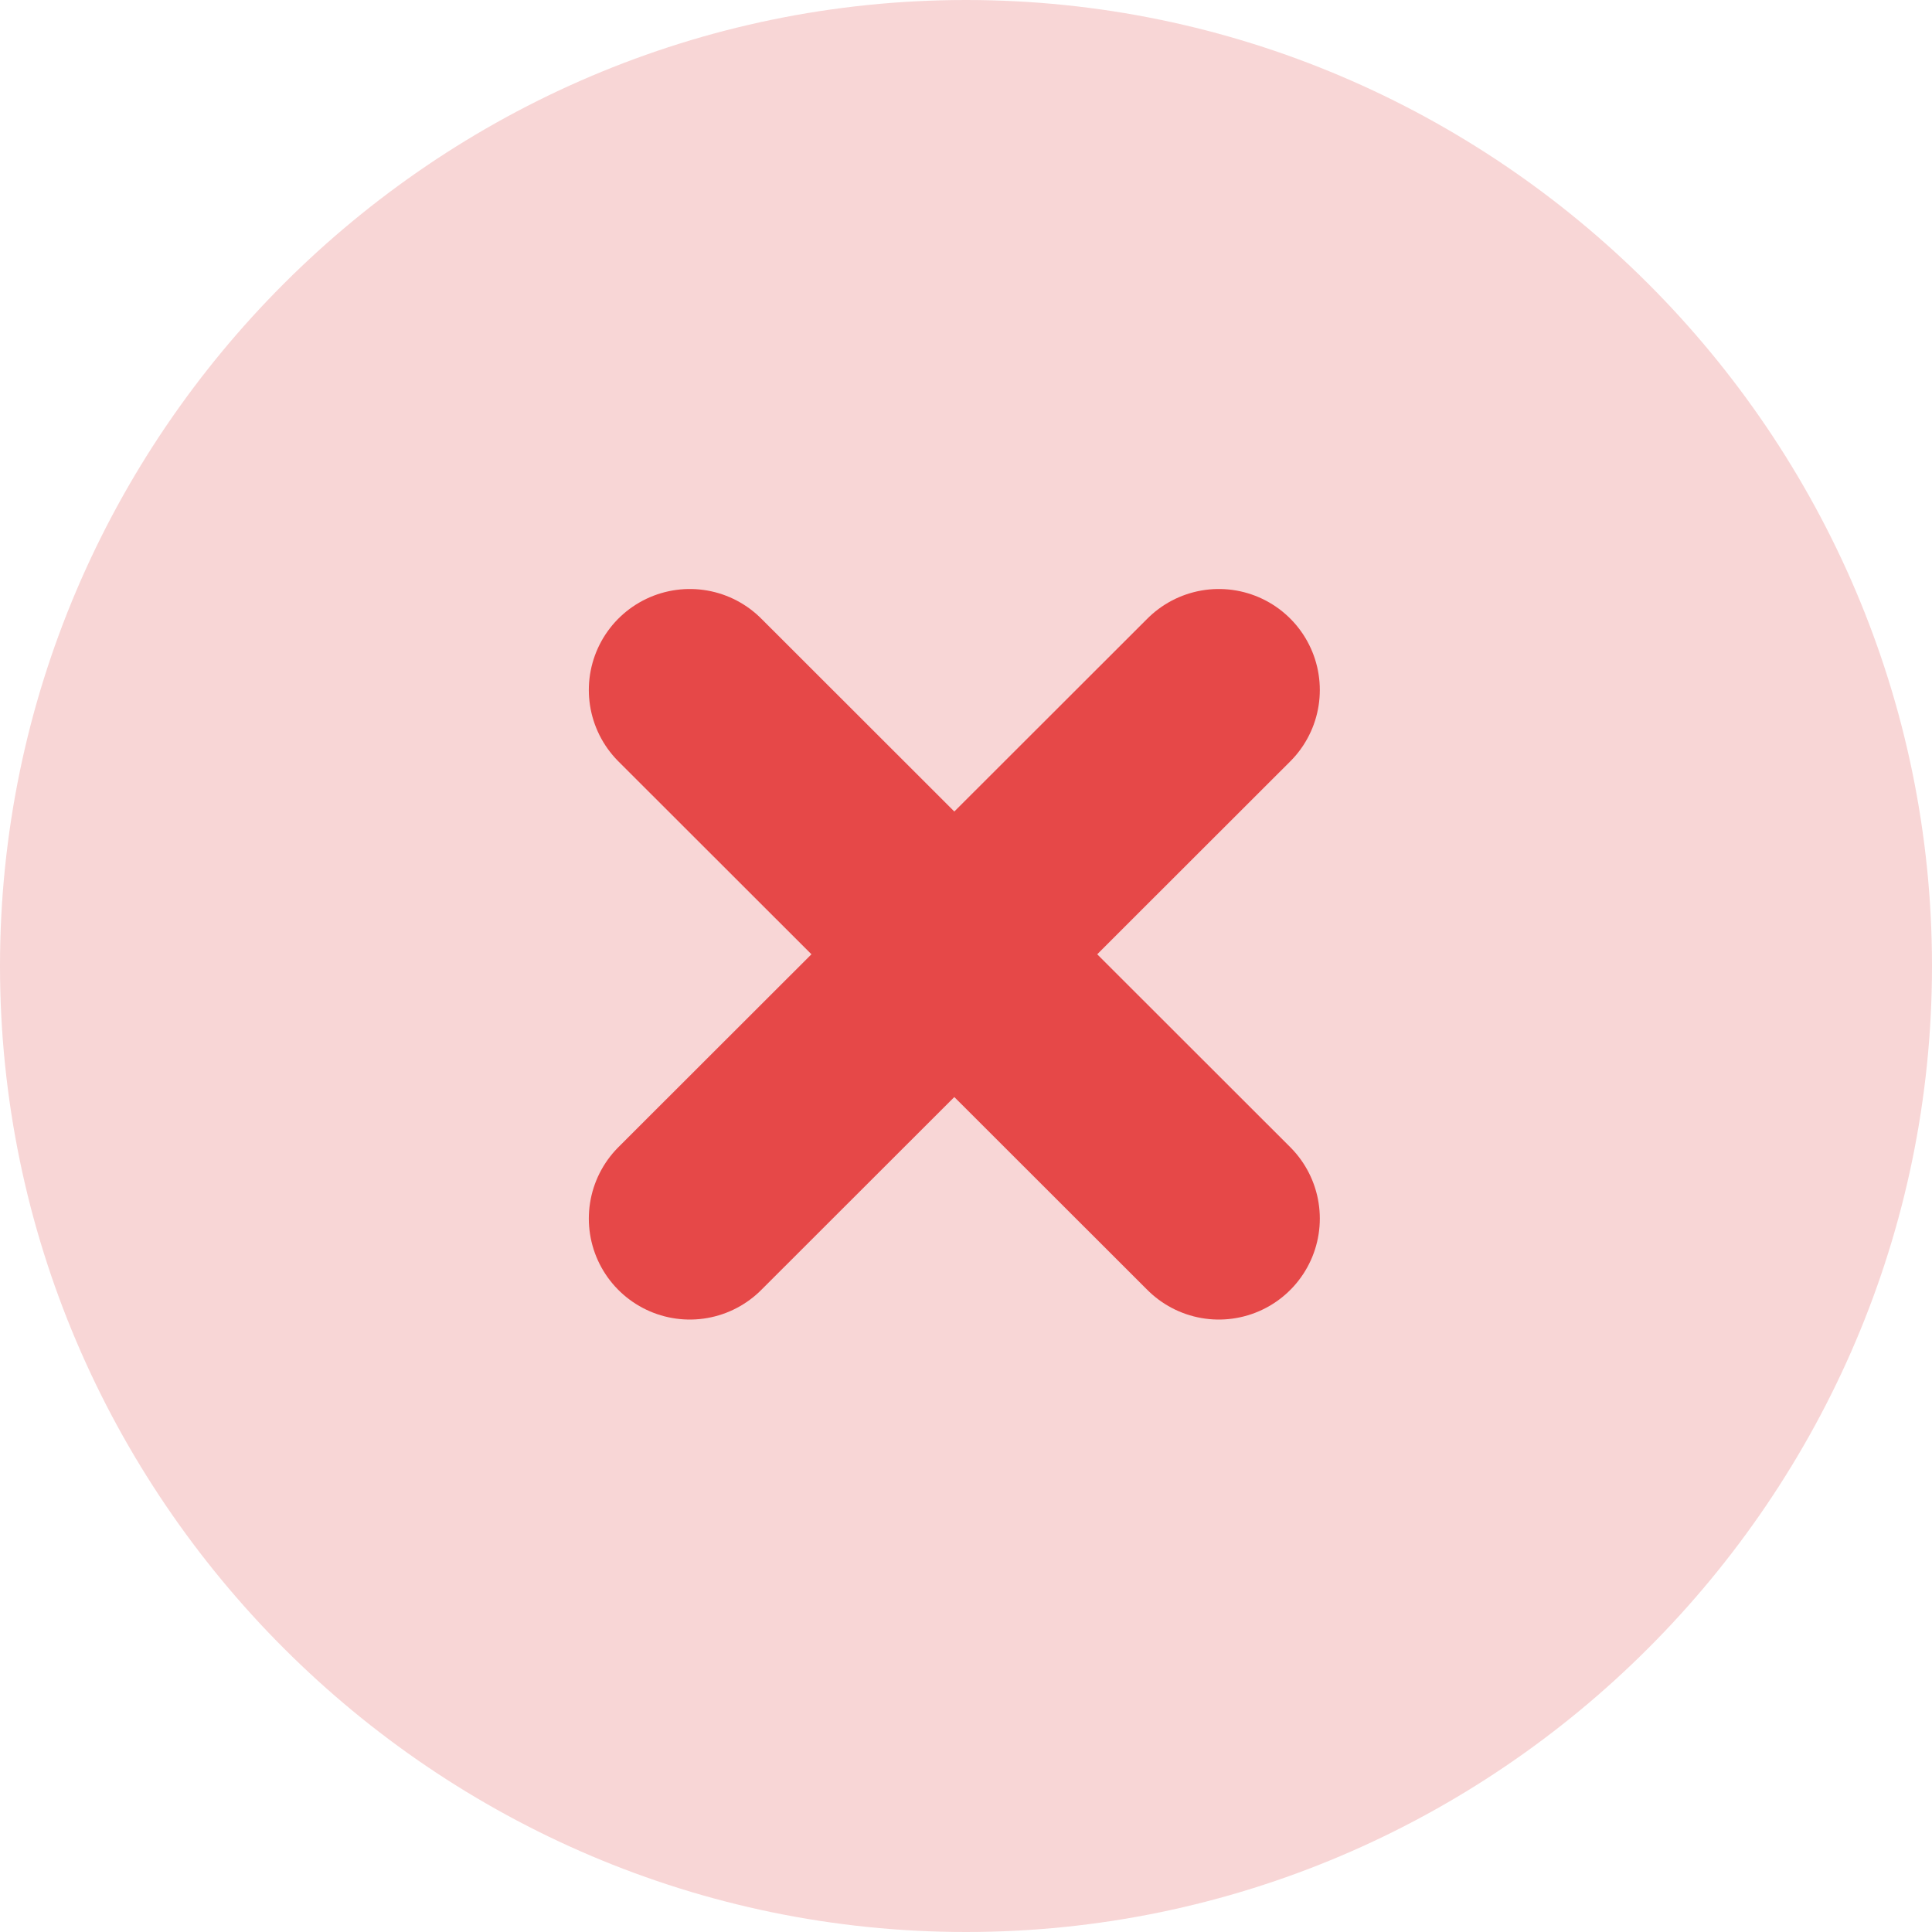
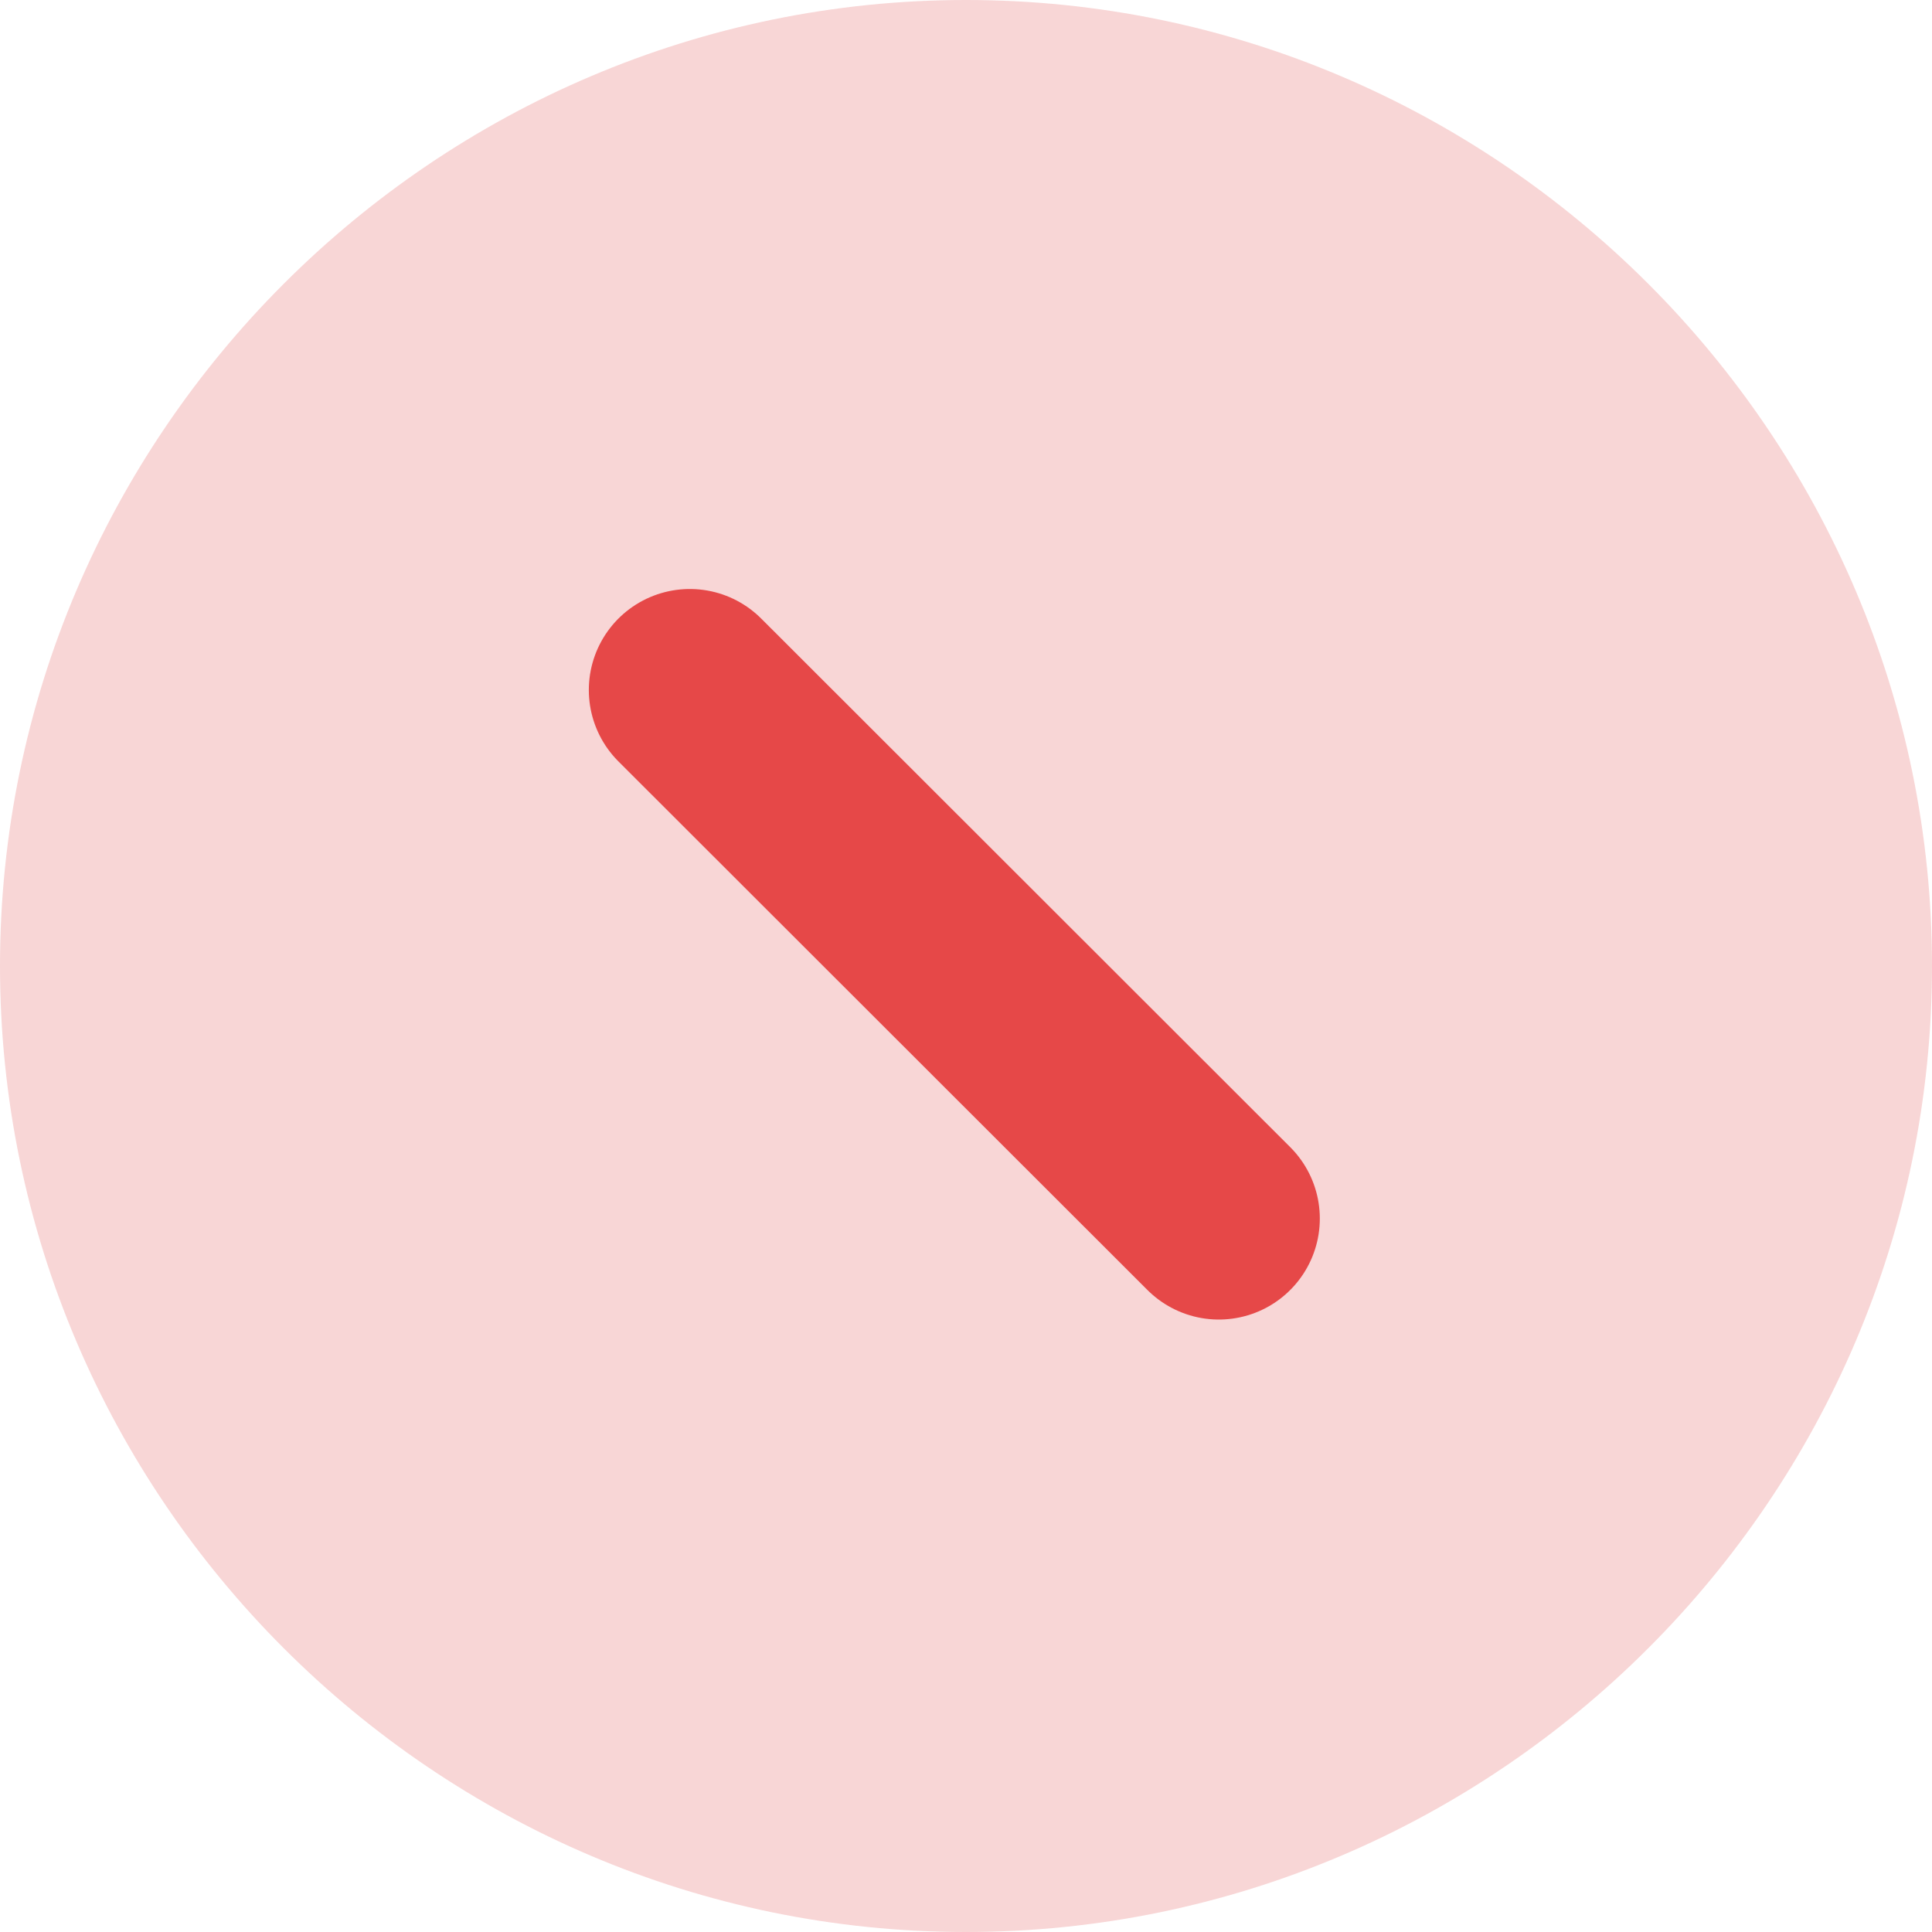
<svg xmlns="http://www.w3.org/2000/svg" width="22" height="22" viewBox="0 0 22 22" fill="none">
  <path d="M11 22C17.05 22 22 17.05 22 11C22 4.95 17.05 0 11 0C4.95 0 0 4.95 0 11C0 17.05 4.95 22 11 22Z" fill="#F8D6D6" />
-   <path d="M7.855 13.876L13.879 7.857" stroke="#E64848" stroke-width="2.3" stroke-linecap="round" stroke-linejoin="round" />
  <path d="M13.879 13.876L7.855 7.857" stroke="#E64848" stroke-width="2.3" stroke-linecap="round" stroke-linejoin="round" />
</svg>